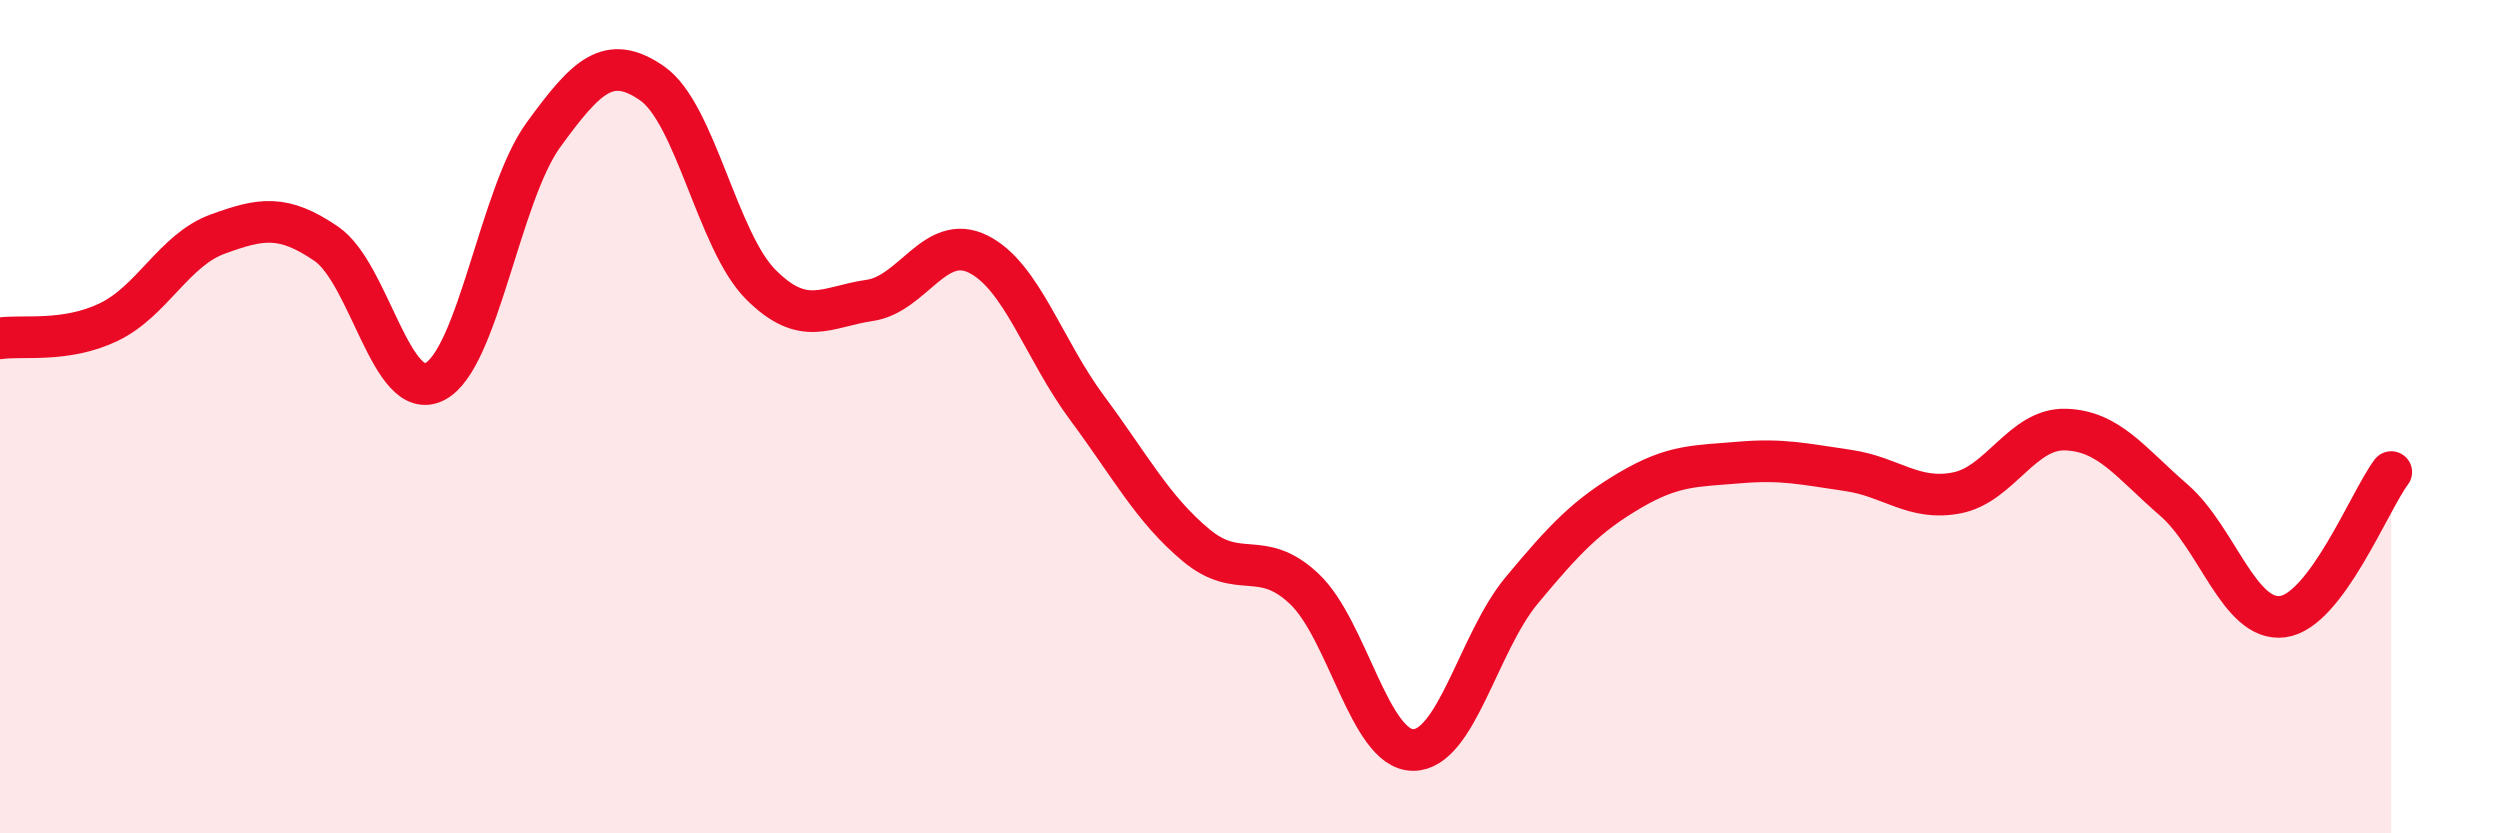
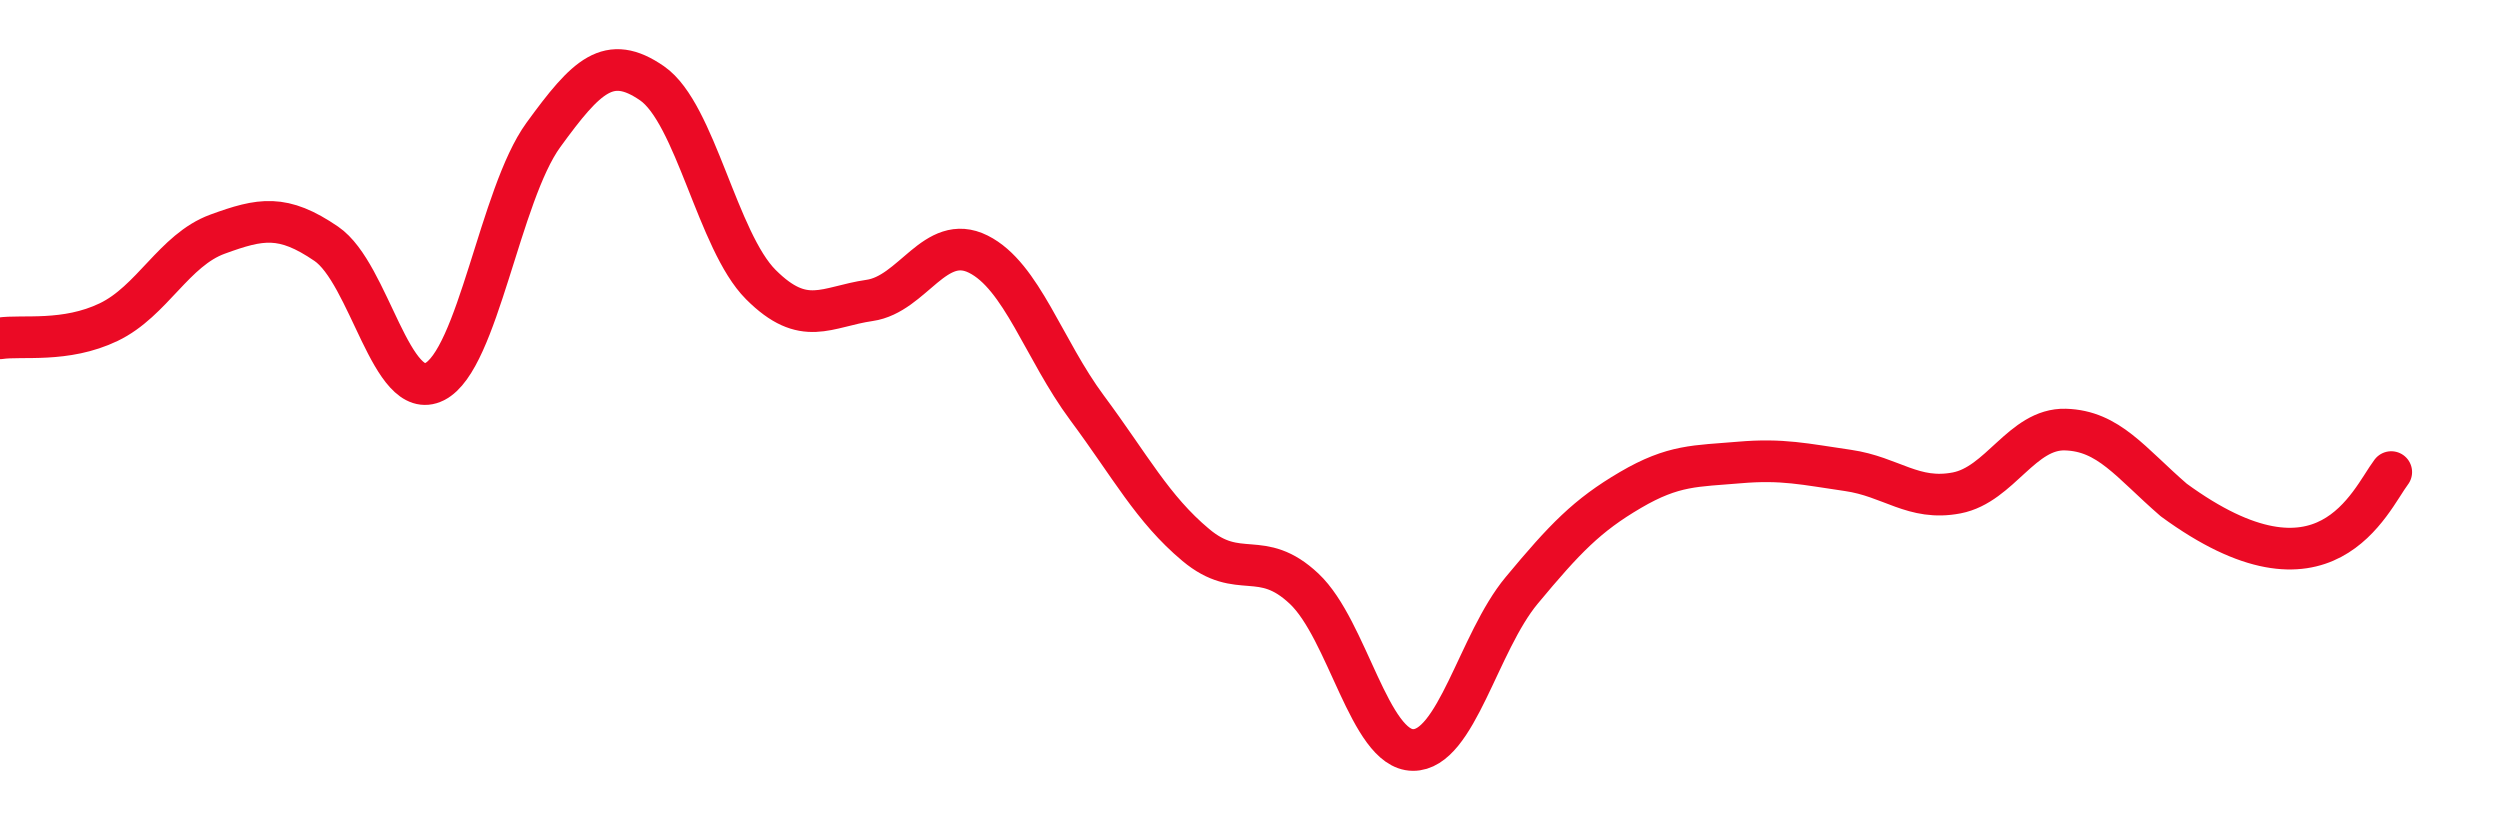
<svg xmlns="http://www.w3.org/2000/svg" width="60" height="20" viewBox="0 0 60 20">
-   <path d="M 0,8.12 C 0.52,8.04 1.57,8.23 2.61,7.73 C 3.65,7.23 4.18,6 5.22,5.62 C 6.26,5.24 6.79,5.14 7.83,5.85 C 8.87,6.56 9.39,9.68 10.43,9.16 C 11.47,8.64 12,4.67 13.04,3.24 C 14.08,1.81 14.61,1.28 15.65,2 C 16.69,2.72 17.22,5.79 18.26,6.83 C 19.3,7.87 19.83,7.36 20.87,7.21 C 21.91,7.06 22.44,5.58 23.48,6.1 C 24.52,6.62 25.05,8.39 26.09,9.79 C 27.13,11.19 27.66,12.21 28.7,13.08 C 29.74,13.95 30.26,13.15 31.3,14.13 C 32.34,15.11 32.87,17.99 33.91,18 C 34.95,18.01 35.48,15.42 36.52,14.17 C 37.56,12.92 38.09,12.37 39.13,11.76 C 40.17,11.15 40.7,11.19 41.74,11.1 C 42.78,11.01 43.31,11.14 44.35,11.29 C 45.39,11.44 45.92,12.03 46.96,11.83 C 48,11.63 48.53,10.28 49.57,10.31 C 50.61,10.34 51.13,11.1 52.17,12 C 53.21,12.9 53.74,14.93 54.78,14.8 C 55.82,14.67 56.87,12.02 57.39,11.33L57.39 20L0 20Z" fill="#EB0A25" opacity="0.1" stroke-linecap="round" stroke-linejoin="round" />
-   <path d="M 0,8.12 C 0.52,8.04 1.57,8.23 2.61,7.73 C 3.65,7.23 4.18,6 5.22,5.62 C 6.26,5.24 6.79,5.14 7.83,5.85 C 8.87,6.56 9.39,9.68 10.43,9.16 C 11.47,8.64 12,4.67 13.04,3.24 C 14.08,1.81 14.61,1.28 15.65,2 C 16.69,2.72 17.22,5.79 18.26,6.83 C 19.3,7.87 19.83,7.36 20.87,7.21 C 21.91,7.06 22.44,5.58 23.48,6.1 C 24.52,6.62 25.05,8.39 26.09,9.79 C 27.13,11.19 27.66,12.21 28.7,13.08 C 29.74,13.95 30.26,13.15 31.3,14.13 C 32.34,15.11 32.87,17.99 33.91,18 C 34.95,18.01 35.48,15.42 36.52,14.17 C 37.56,12.92 38.09,12.37 39.13,11.76 C 40.17,11.15 40.7,11.19 41.74,11.1 C 42.78,11.01 43.31,11.14 44.35,11.29 C 45.39,11.44 45.92,12.03 46.96,11.83 C 48,11.63 48.53,10.28 49.57,10.31 C 50.61,10.34 51.13,11.1 52.17,12 C 53.21,12.9 53.74,14.93 54.78,14.8 C 55.82,14.67 56.87,12.02 57.39,11.33" stroke="#EB0A25" stroke-width="1" fill="none" stroke-linecap="round" stroke-linejoin="round" />
+   <path d="M 0,8.12 C 0.52,8.04 1.57,8.23 2.61,7.73 C 3.65,7.23 4.18,6 5.22,5.62 C 6.26,5.24 6.79,5.14 7.83,5.85 C 8.87,6.56 9.39,9.68 10.43,9.16 C 11.47,8.64 12,4.67 13.04,3.24 C 14.08,1.81 14.61,1.28 15.65,2 C 16.69,2.72 17.22,5.79 18.26,6.83 C 19.3,7.87 19.83,7.36 20.87,7.21 C 21.91,7.06 22.44,5.58 23.48,6.1 C 24.52,6.62 25.05,8.39 26.09,9.79 C 27.13,11.19 27.66,12.21 28.7,13.08 C 29.74,13.95 30.26,13.15 31.3,14.13 C 32.34,15.11 32.87,17.99 33.91,18 C 34.95,18.01 35.48,15.42 36.52,14.17 C 37.56,12.92 38.09,12.37 39.13,11.76 C 40.17,11.15 40.7,11.19 41.74,11.1 C 42.78,11.01 43.31,11.14 44.35,11.29 C 45.39,11.44 45.92,12.03 46.96,11.83 C 48,11.63 48.53,10.28 49.57,10.31 C 50.61,10.34 51.13,11.1 52.17,12 C 55.82,14.67 56.87,12.02 57.39,11.33" stroke="#EB0A25" stroke-width="1" fill="none" stroke-linecap="round" stroke-linejoin="round" />
</svg>